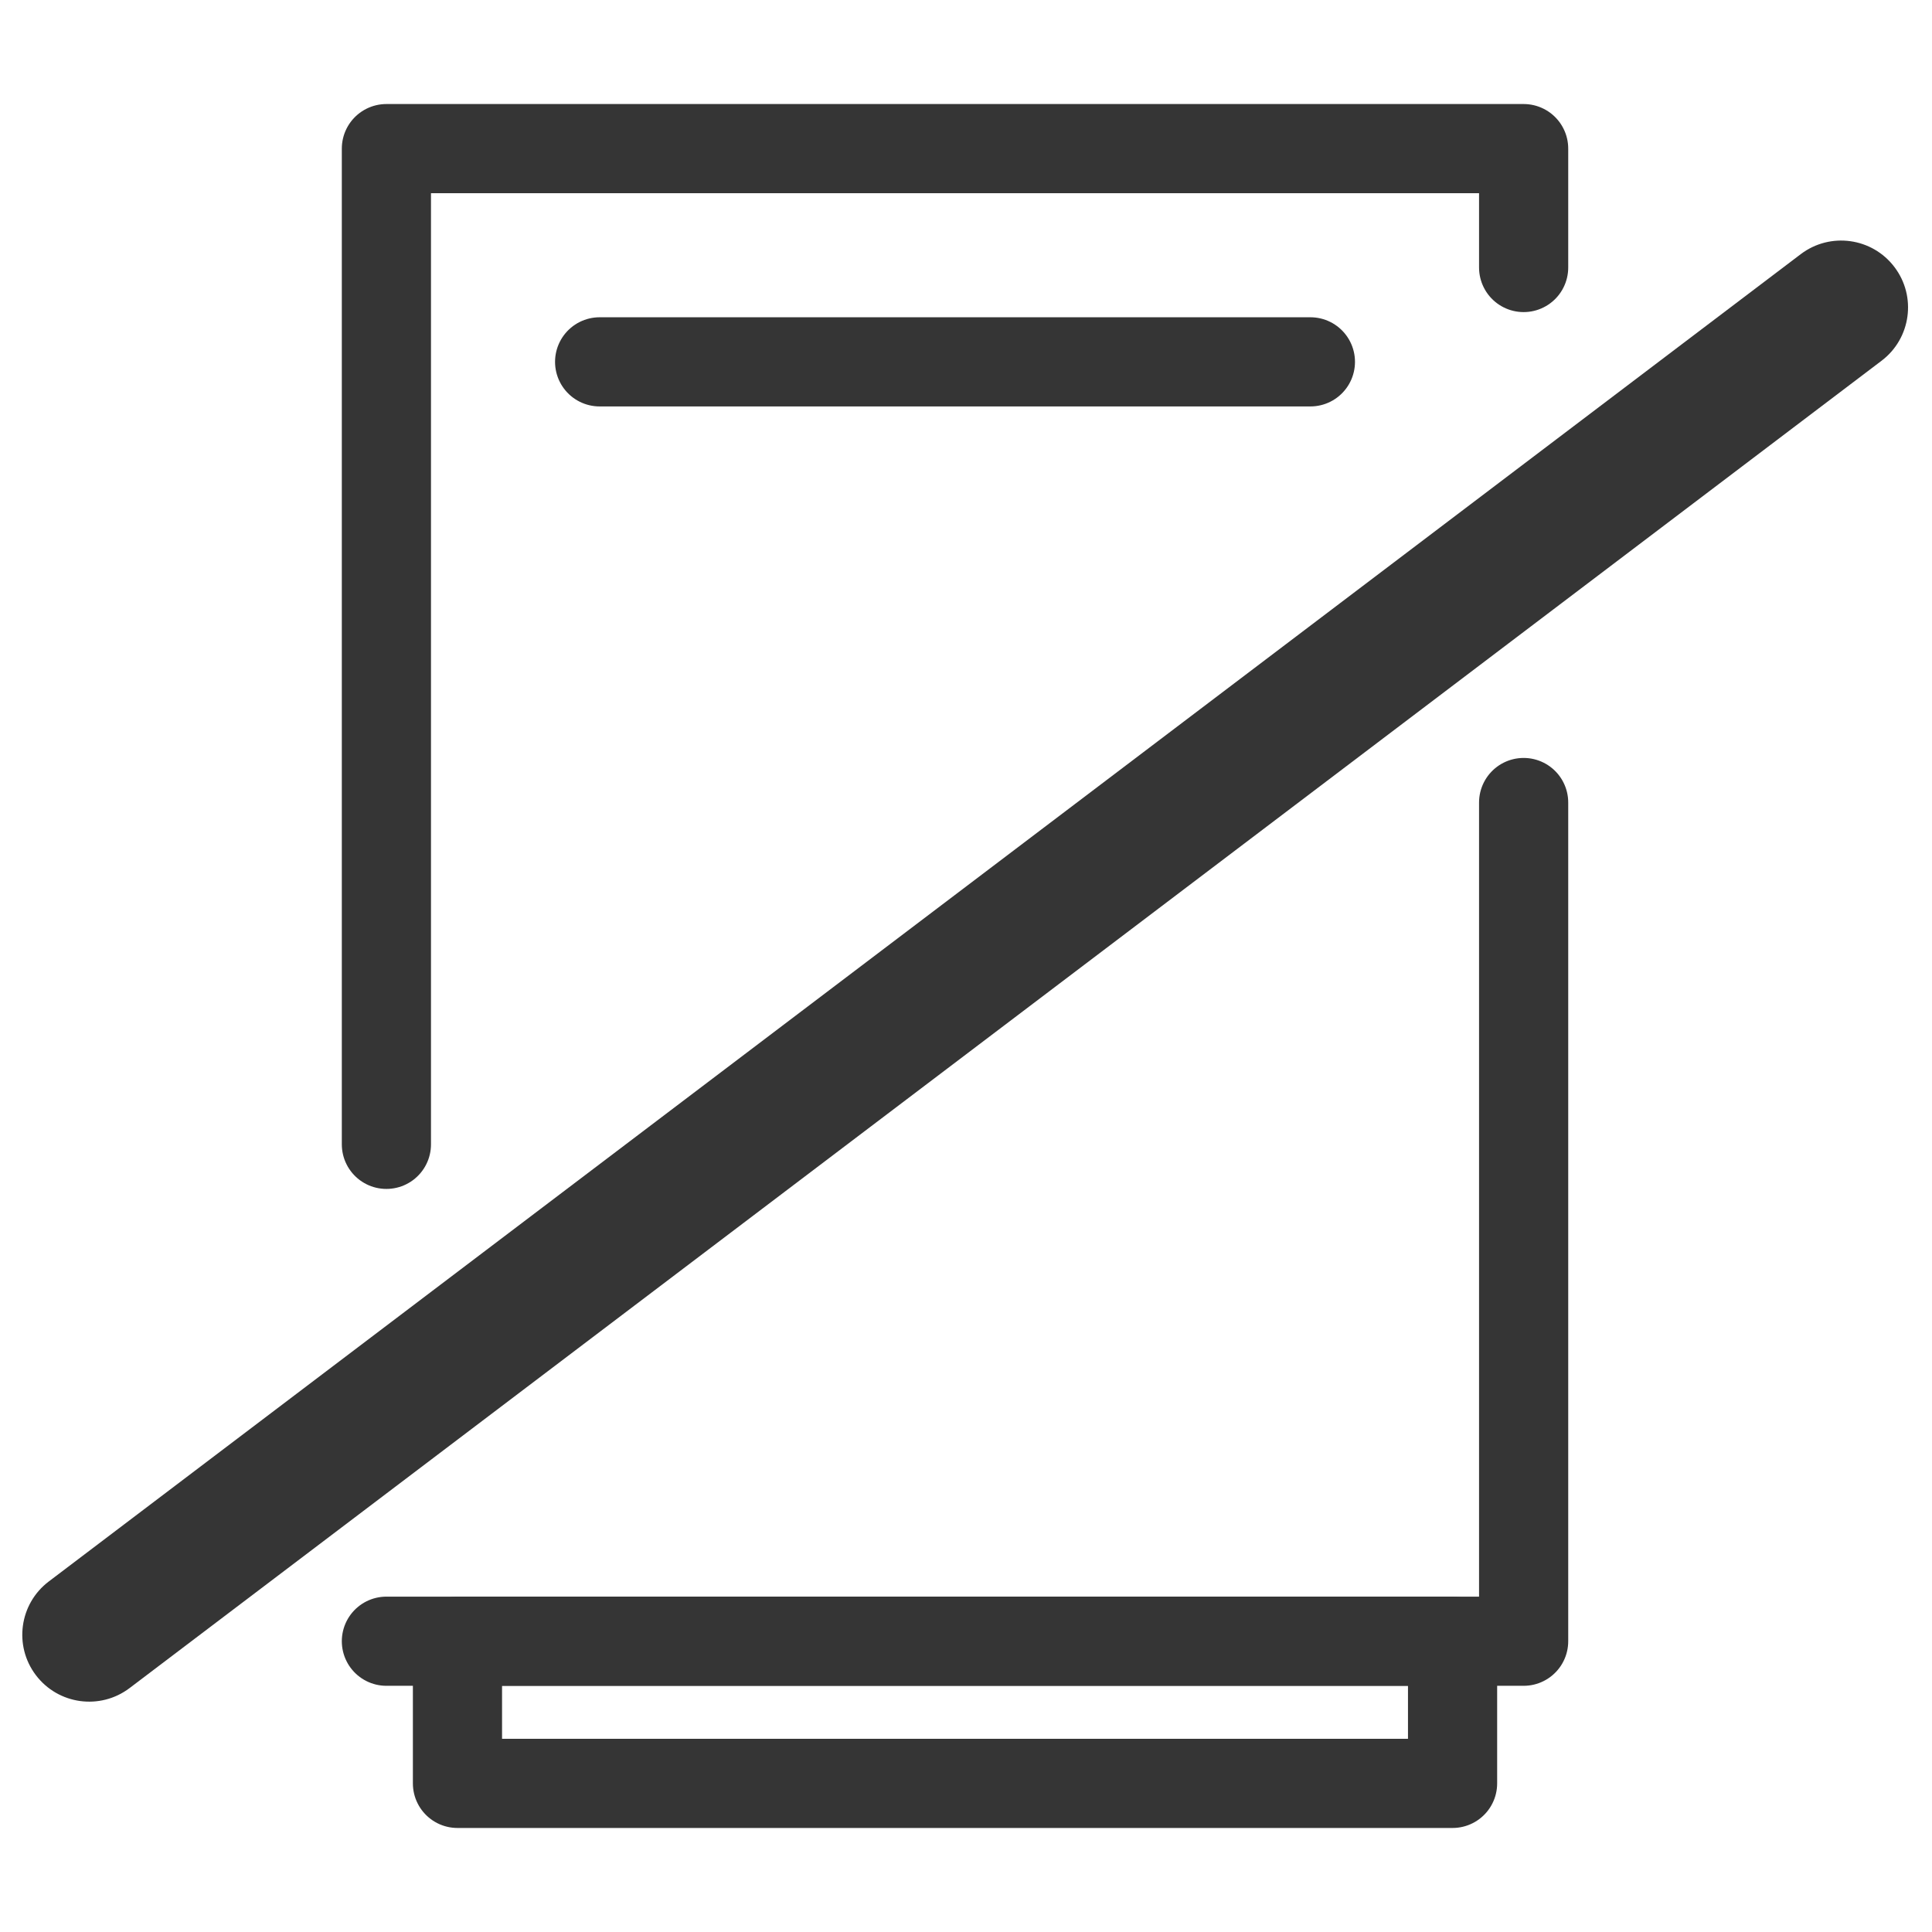
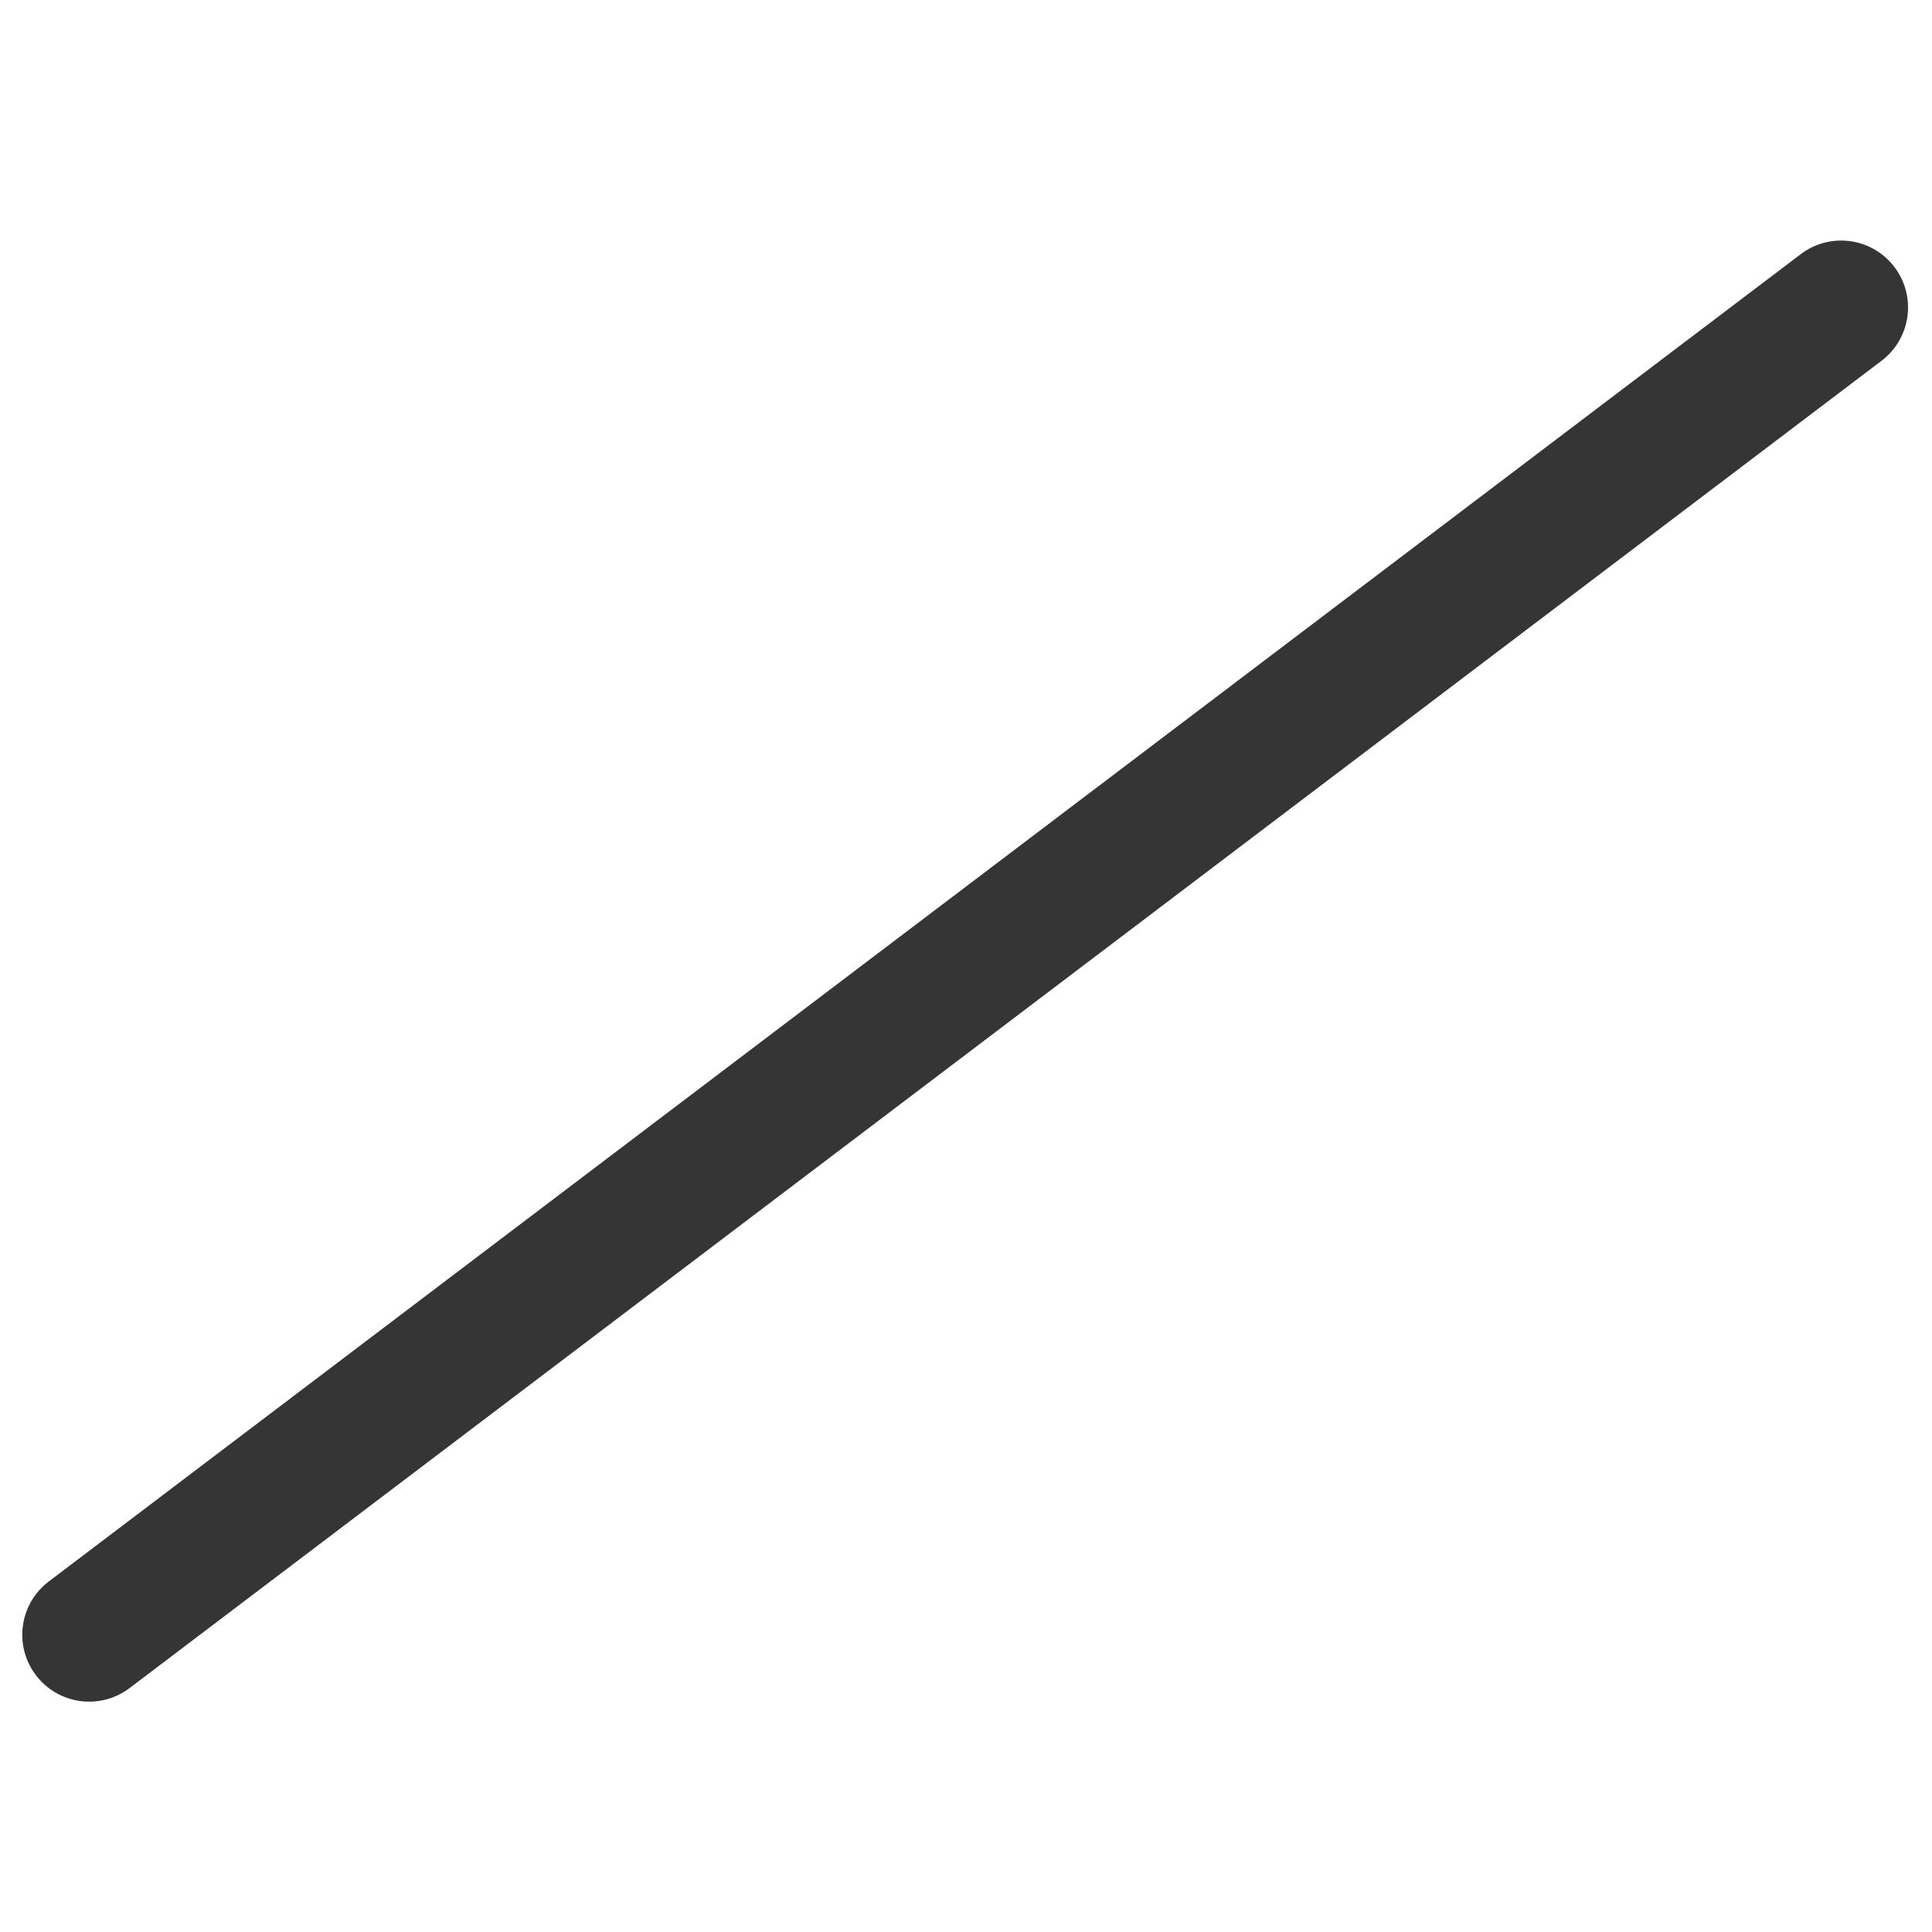
<svg xmlns="http://www.w3.org/2000/svg" width="65" height="65" viewBox="0 0 65 65" fill="none">
-   <path d="M13 55.217H51.261V27M51.261 9V5H13V38.5" stroke="#353535" stroke-width="3" stroke-miterlimit="3.864" stroke-linecap="round" stroke-linejoin="round" />
-   <path d="M48.87 55.217H15.391V60H48.87V55.217Z" stroke="#353535" stroke-width="3" stroke-miterlimit="3.864" stroke-linecap="round" stroke-linejoin="round" />
-   <path d="M44.087 12.174L20.174 12.174" stroke="#353535" stroke-width="3" stroke-miterlimit="3.864" stroke-linecap="round" stroke-linejoin="round" />
  <path d="M63.303 12.137C64.293 11.387 64.488 9.975 63.737 8.985C62.987 7.994 61.576 7.8 60.585 8.55L63.303 12.137ZM1.641 53.207C0.651 53.957 0.456 55.368 1.207 56.359C1.957 57.349 3.368 57.544 4.359 56.794L1.641 53.207ZM60.585 8.55L1.641 53.207L4.359 56.794L63.303 12.137L60.585 8.55Z" fill="#353535" />
</svg>